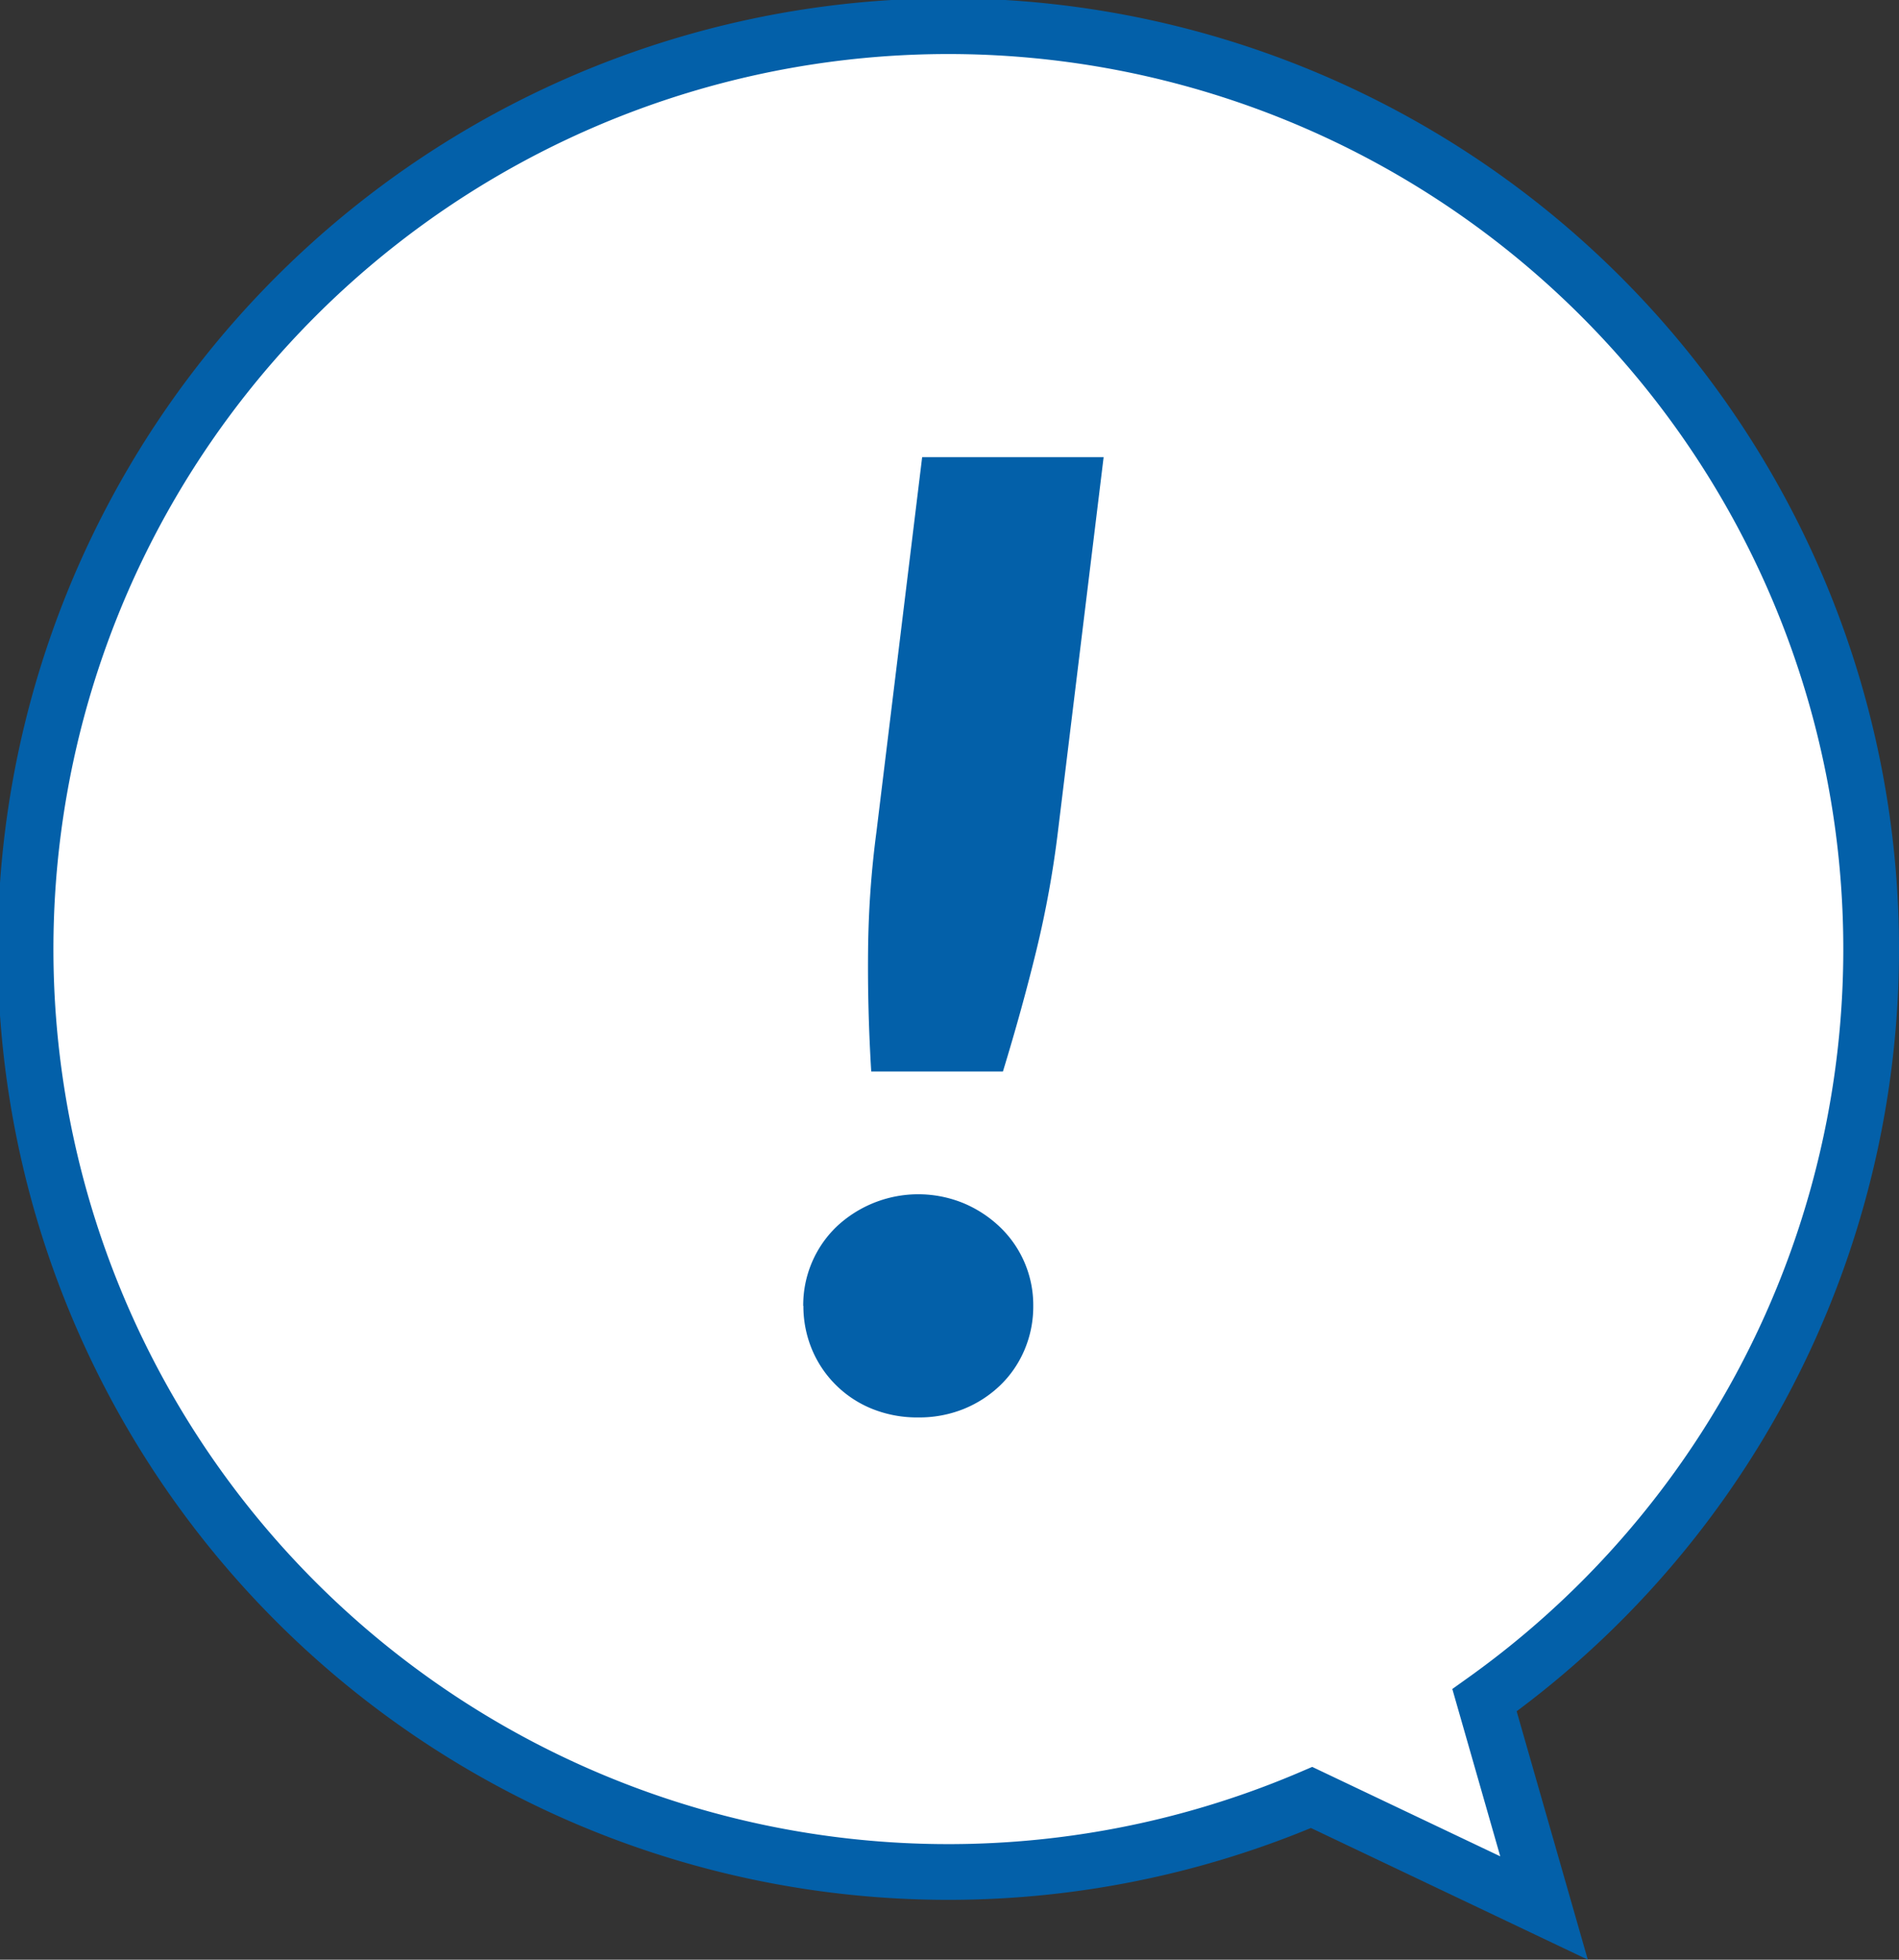
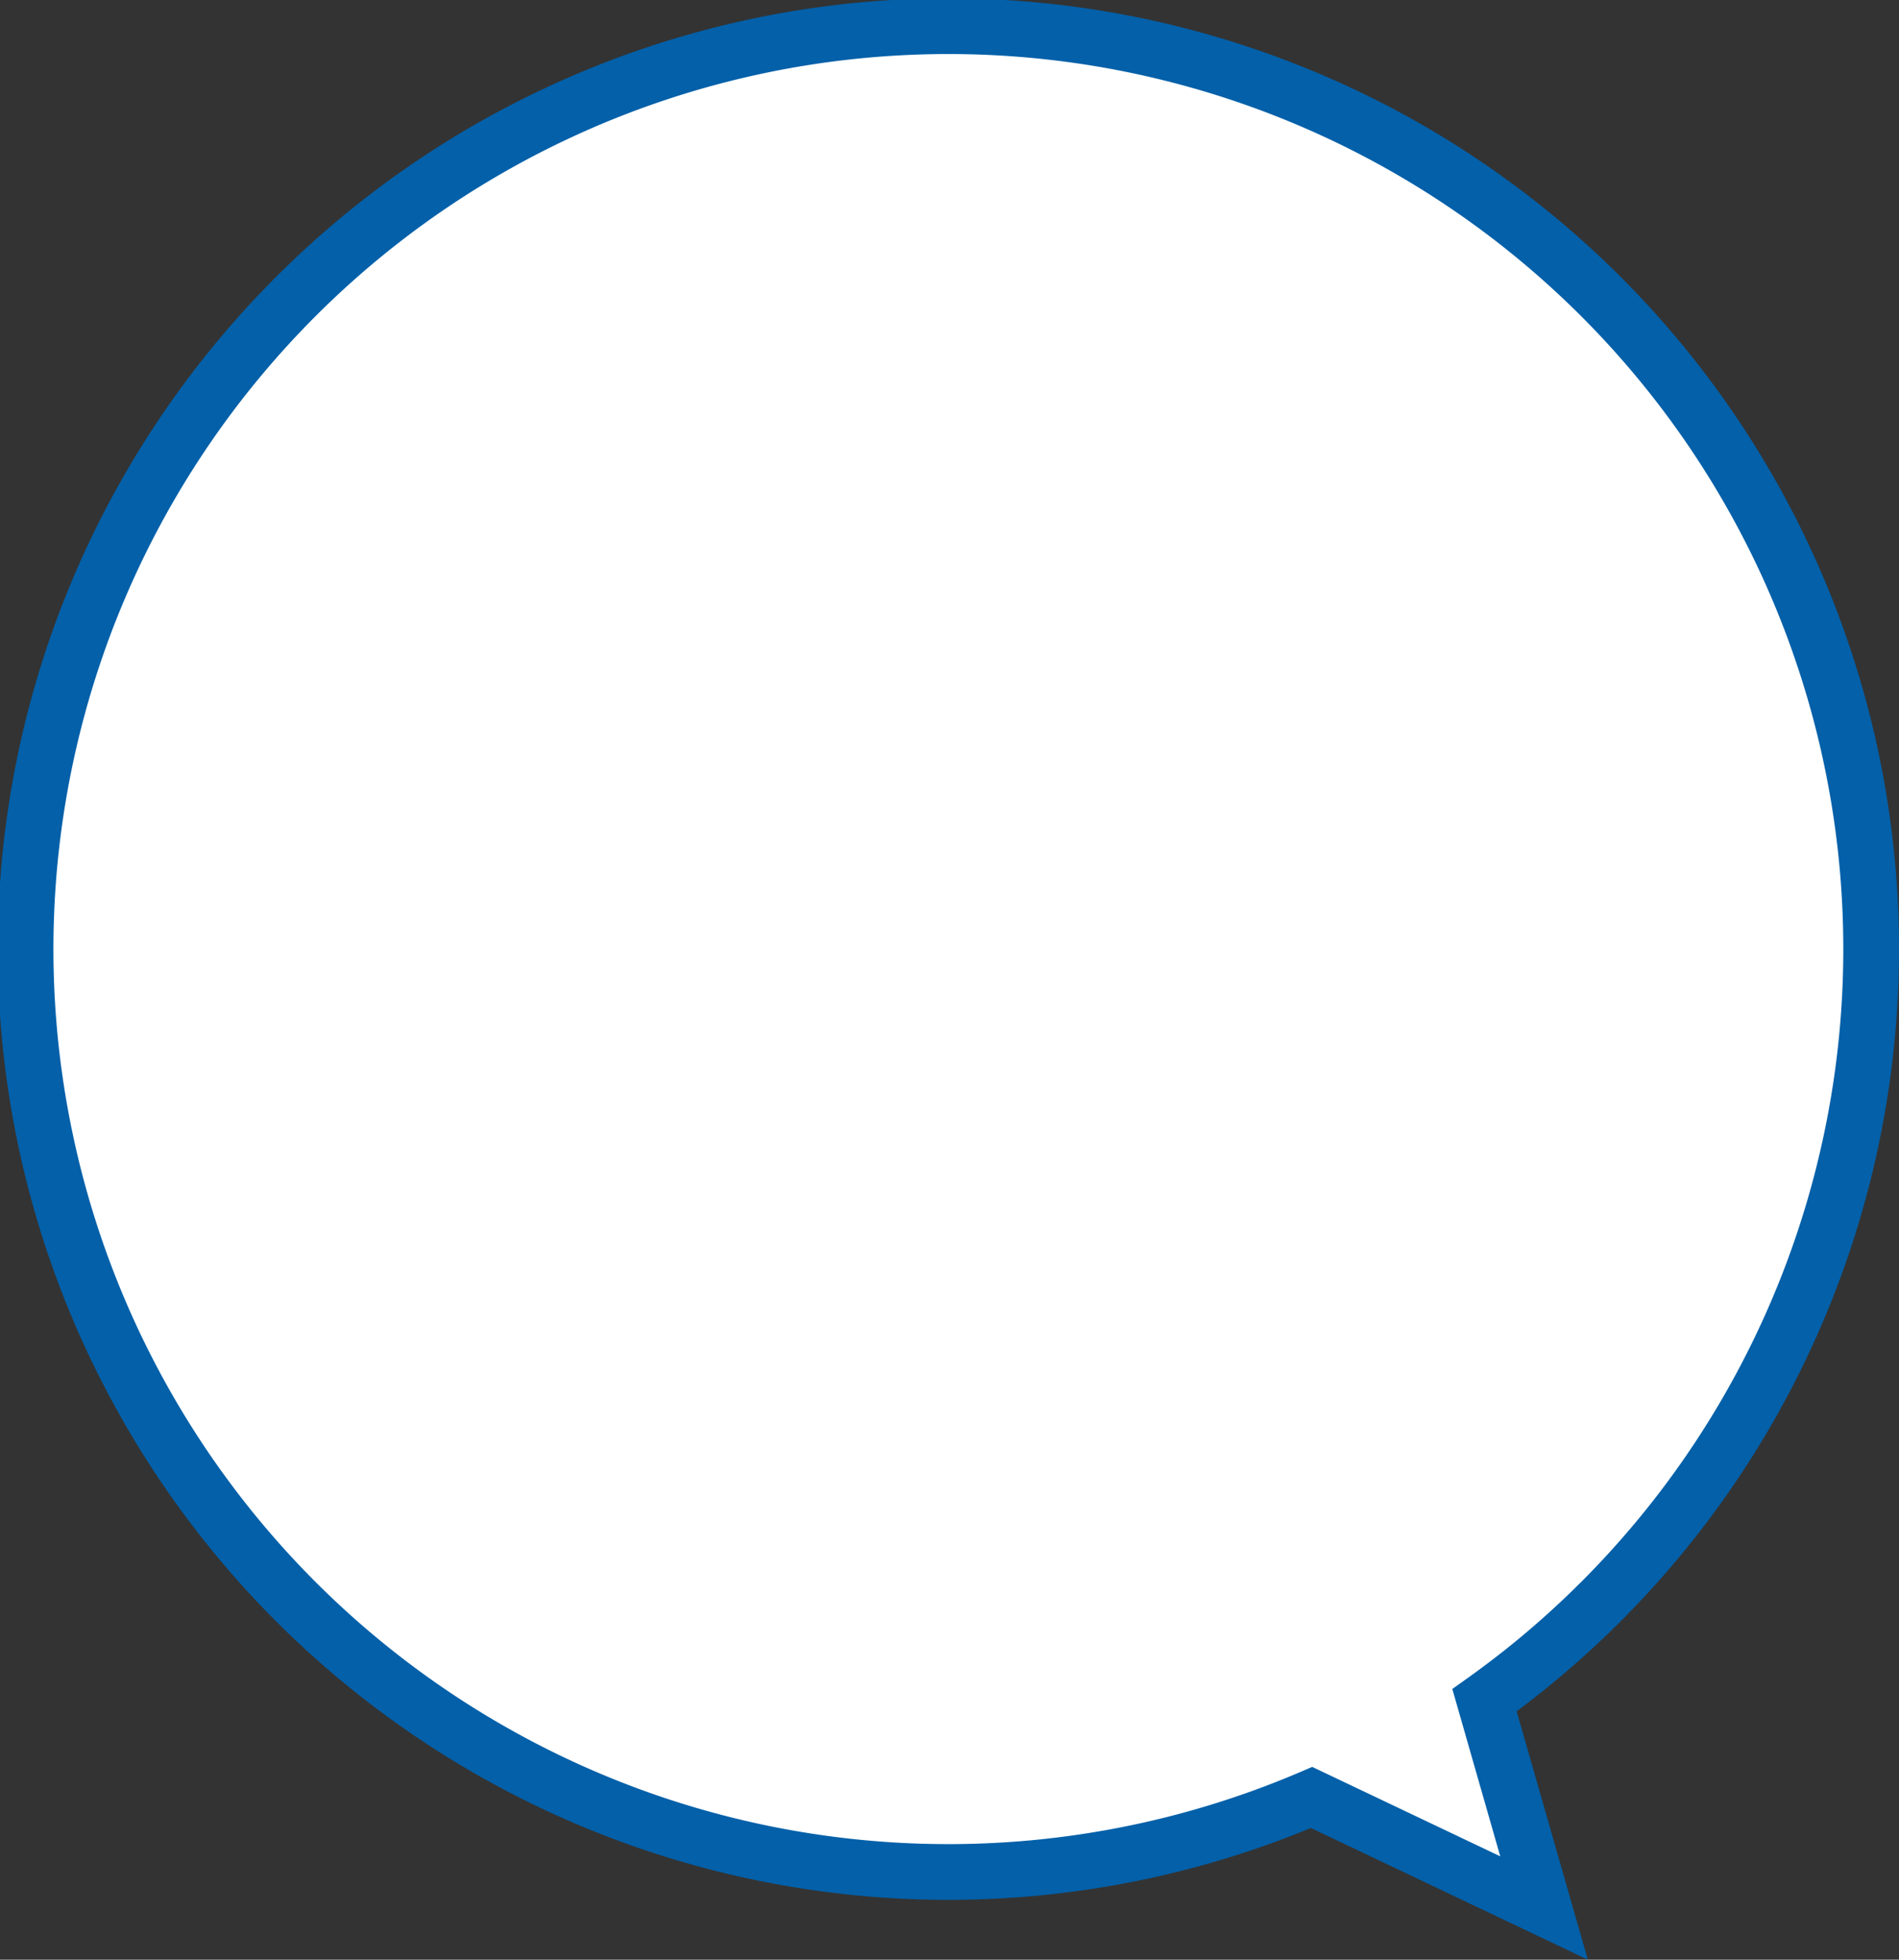
<svg xmlns="http://www.w3.org/2000/svg" width="68.165" height="70.335" viewBox="0 0 68.165 70.335">
  <rect x="0" y="0" width="68.165" height="70.335" fill="#333333" stroke="none" />
  <g id="グループ_496880" data-name="グループ 496880" transform="translate(1 1)">
    <path id="合体_9" data-name="合体 9" d="M46.081,63.513a33.124,33.124,0,1,1,6.206-3.49l2.136,7.457Z" transform="translate(0)" fill="#fff" stroke="#0360a9" stroke-width="2" />
-     <path id="パス_788" data-name="パス 788" d="M22.359,30.547a3.91,3.91,0,0,1,1.187-2.835,4.281,4.281,0,0,1,4.558-.855,4.282,4.282,0,0,1,1.312.855,3.876,3.876,0,0,1,1.2,2.835,3.973,3.973,0,0,1-.316,1.582,3.847,3.847,0,0,1-.879,1.277,4.113,4.113,0,0,1-1.312.844,4.269,4.269,0,0,1-1.617.3,4.318,4.318,0,0,1-1.64-.3,3.926,3.926,0,0,1-2.171-2.121,4.041,4.041,0,0,1-.316-1.582M33.142.084,31.5,13.535a36.573,36.573,0,0,1-.773,4.253c-.344,1.414-.746,2.863-1.2,4.347H24.8q-.135-2.226-.113-4.347a34.714,34.714,0,0,1,.3-4.253L26.628.084Z" transform="translate(5.473 15.323)" fill="#0360a9" />
  </g>
</svg>